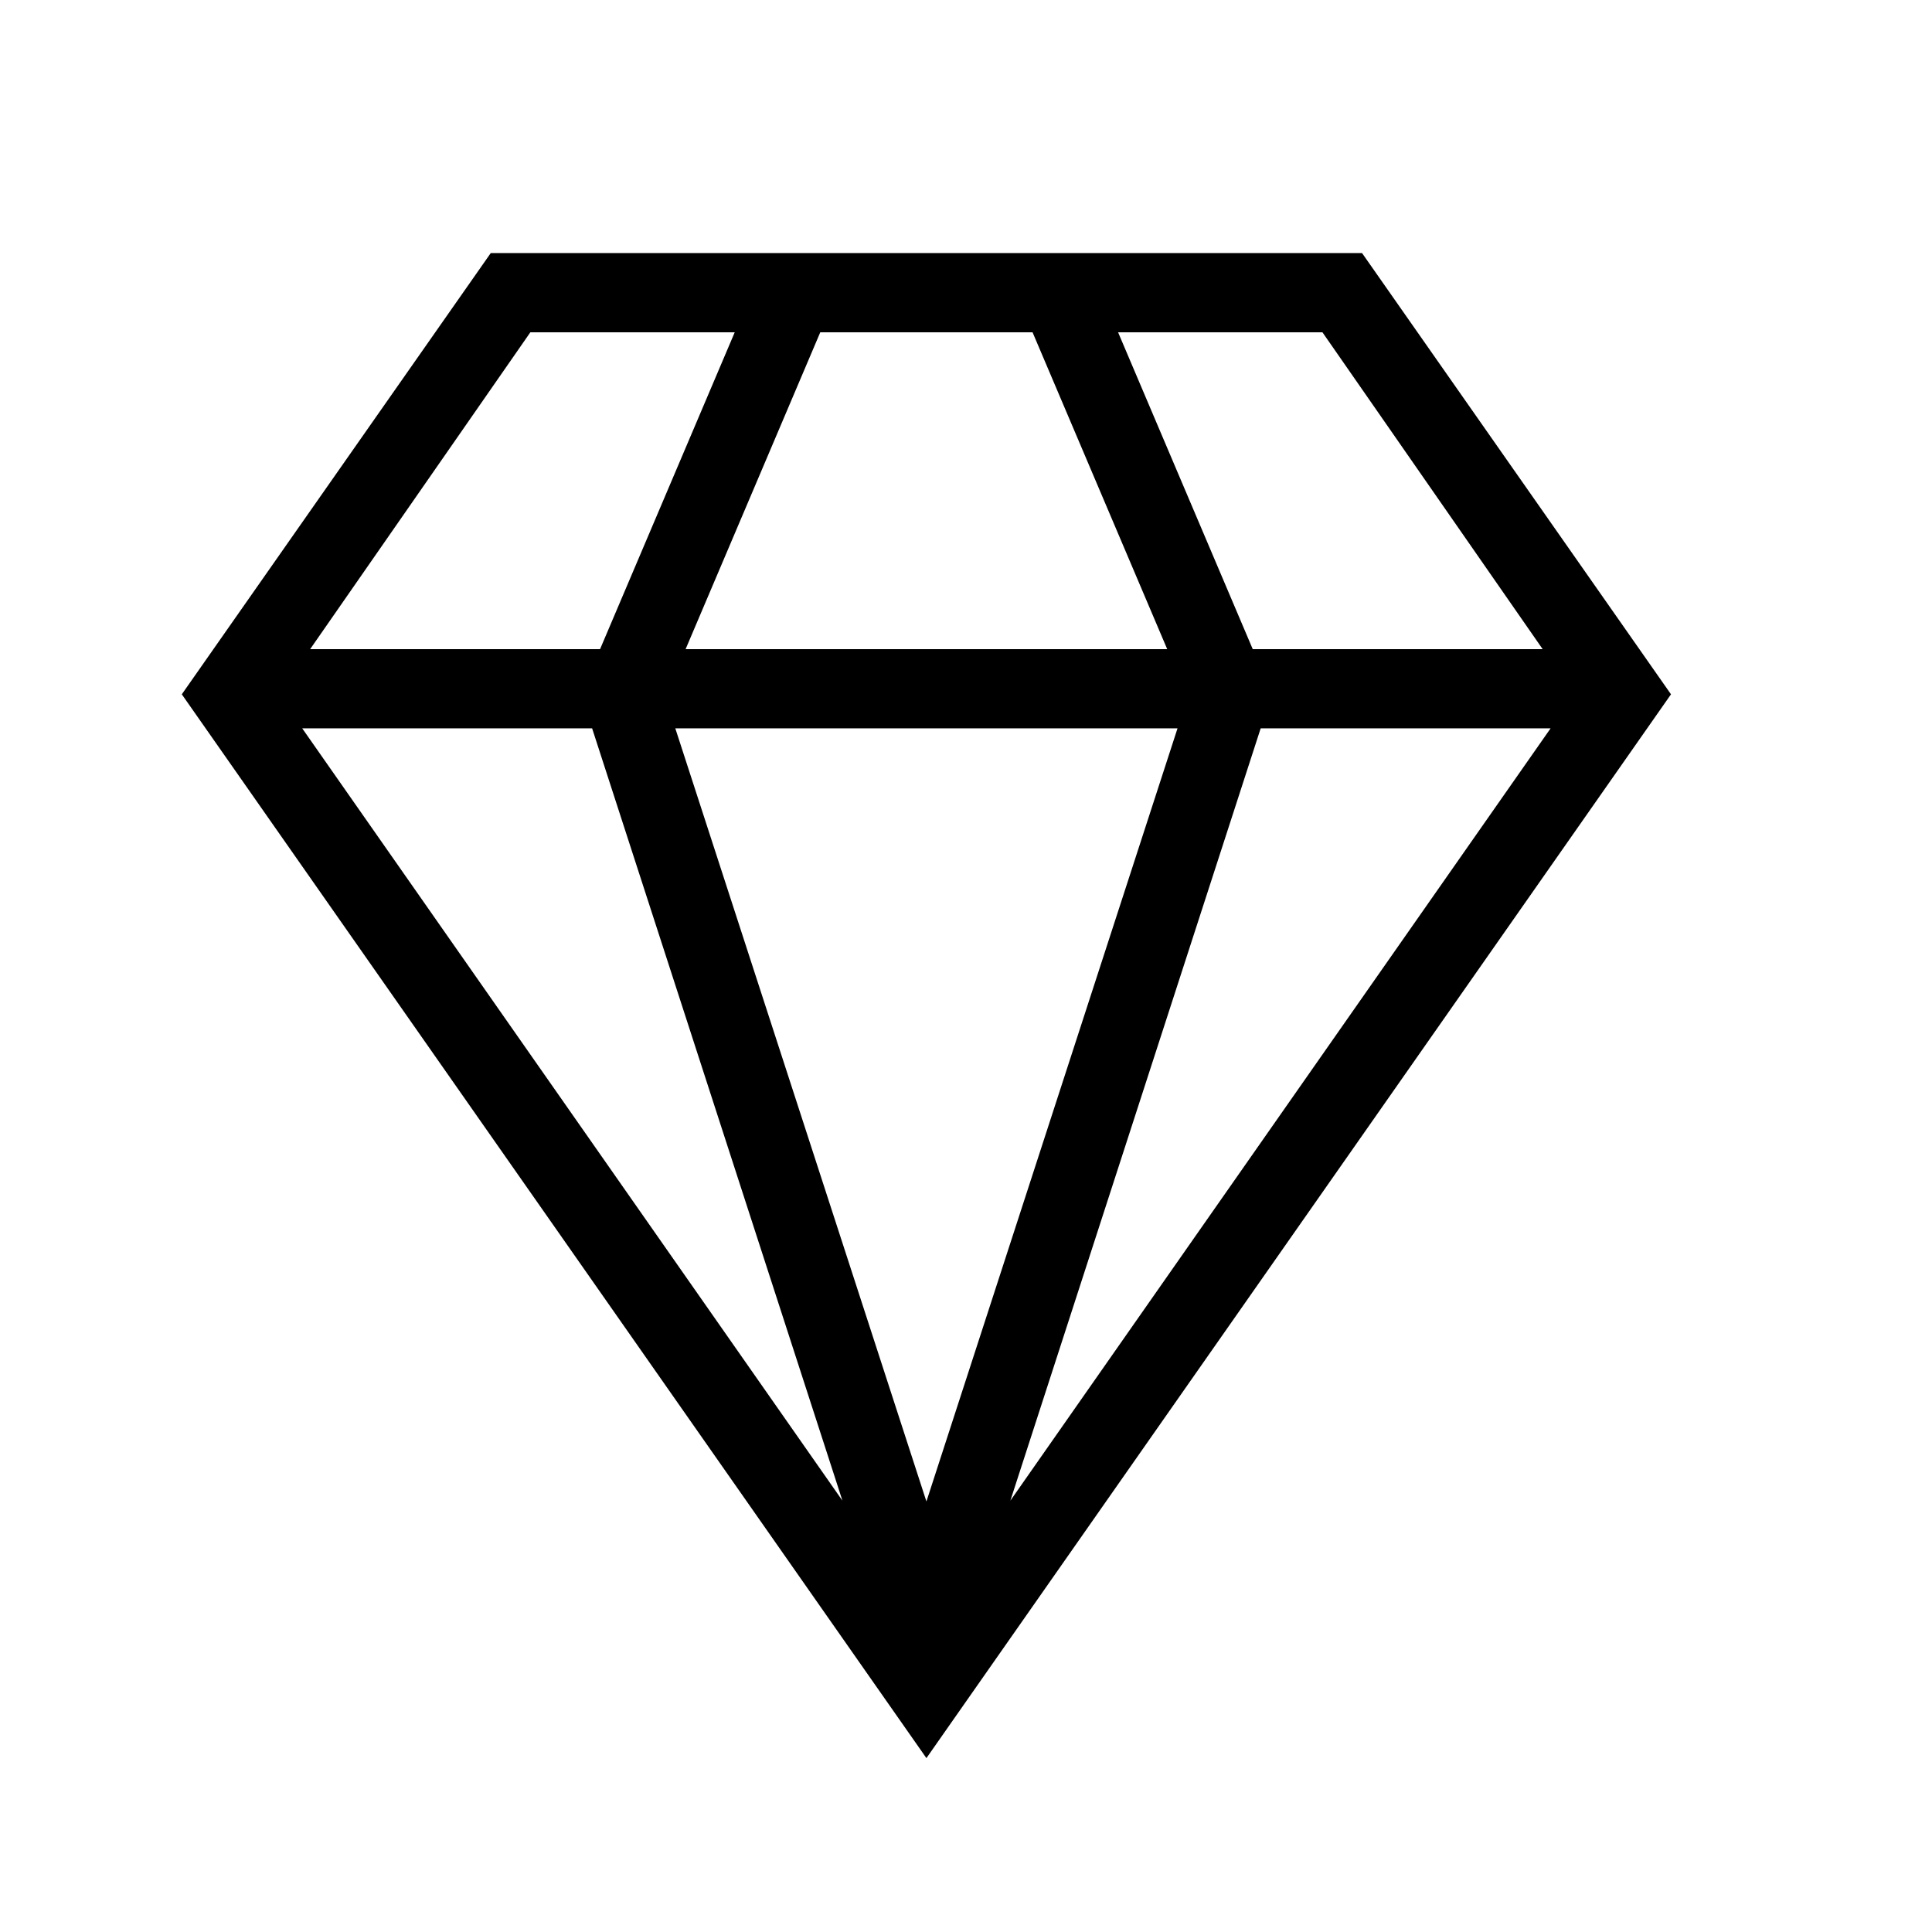
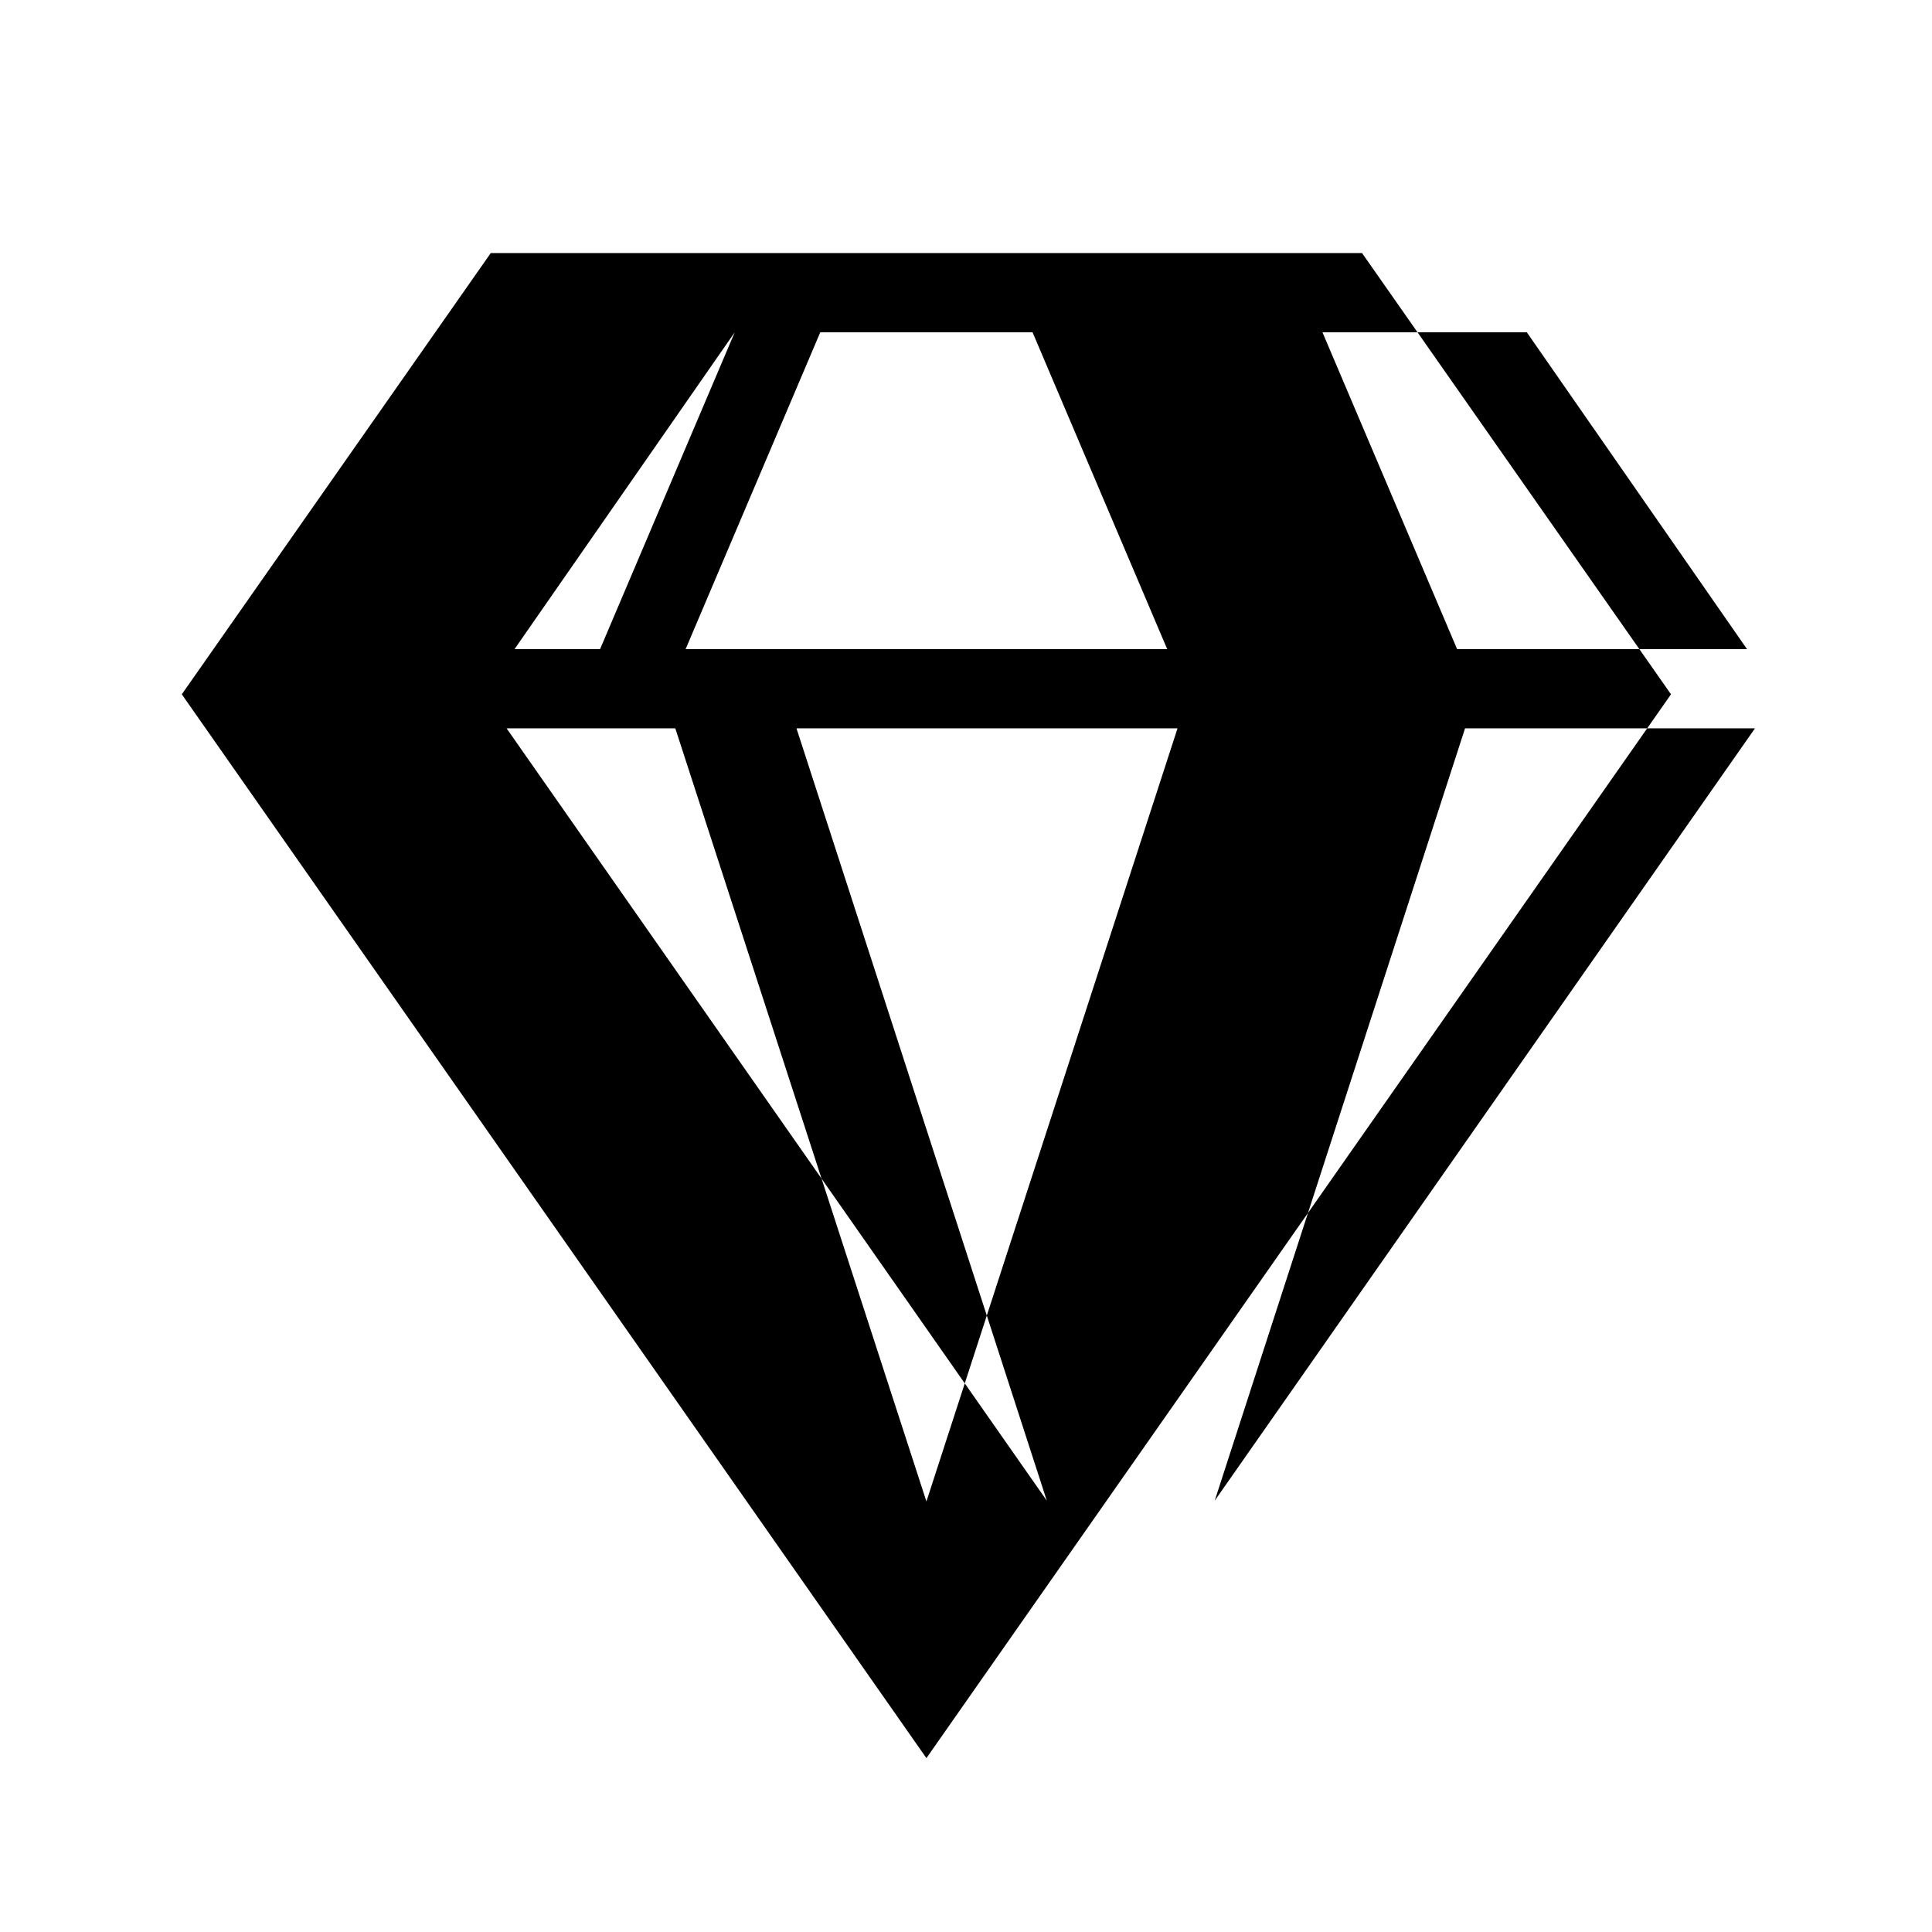
<svg xmlns="http://www.w3.org/2000/svg" fill="#000000" width="800px" height="800px" version="1.1" viewBox="144 144 512 512">
-   <path d="m274.05 211.07h230.91l81.871 116.93-197.32 281.92-197.33-281.92 81.871-116.93m87.328 20.992-35.688 83.969h127.63l-35.684-83.969h-56.258m-38.418 104.96 66.547 204.88 66.543-204.88h-133.09m-96.773-20.992h76.832l35.688-83.969h-54.16l-58.359 83.969m-2.098 20.992 143.16 204.67-66.336-204.67h-76.828m328.73-20.992-58.359-83.969h-54.156l35.684 83.969h76.832m2.102 20.992h-76.832l-66.336 204.67z" />
+   <path d="m274.05 211.07h230.91l81.871 116.93-197.32 281.92-197.33-281.92 81.871-116.93m87.328 20.992-35.688 83.969h127.63l-35.684-83.969h-56.258m-38.418 104.96 66.547 204.88 66.543-204.88h-133.09m-96.773-20.992h76.832l35.688-83.969l-58.359 83.969m-2.098 20.992 143.16 204.67-66.336-204.67h-76.828m328.73-20.992-58.359-83.969h-54.156l35.684 83.969h76.832m2.102 20.992h-76.832l-66.336 204.67z" />
</svg>